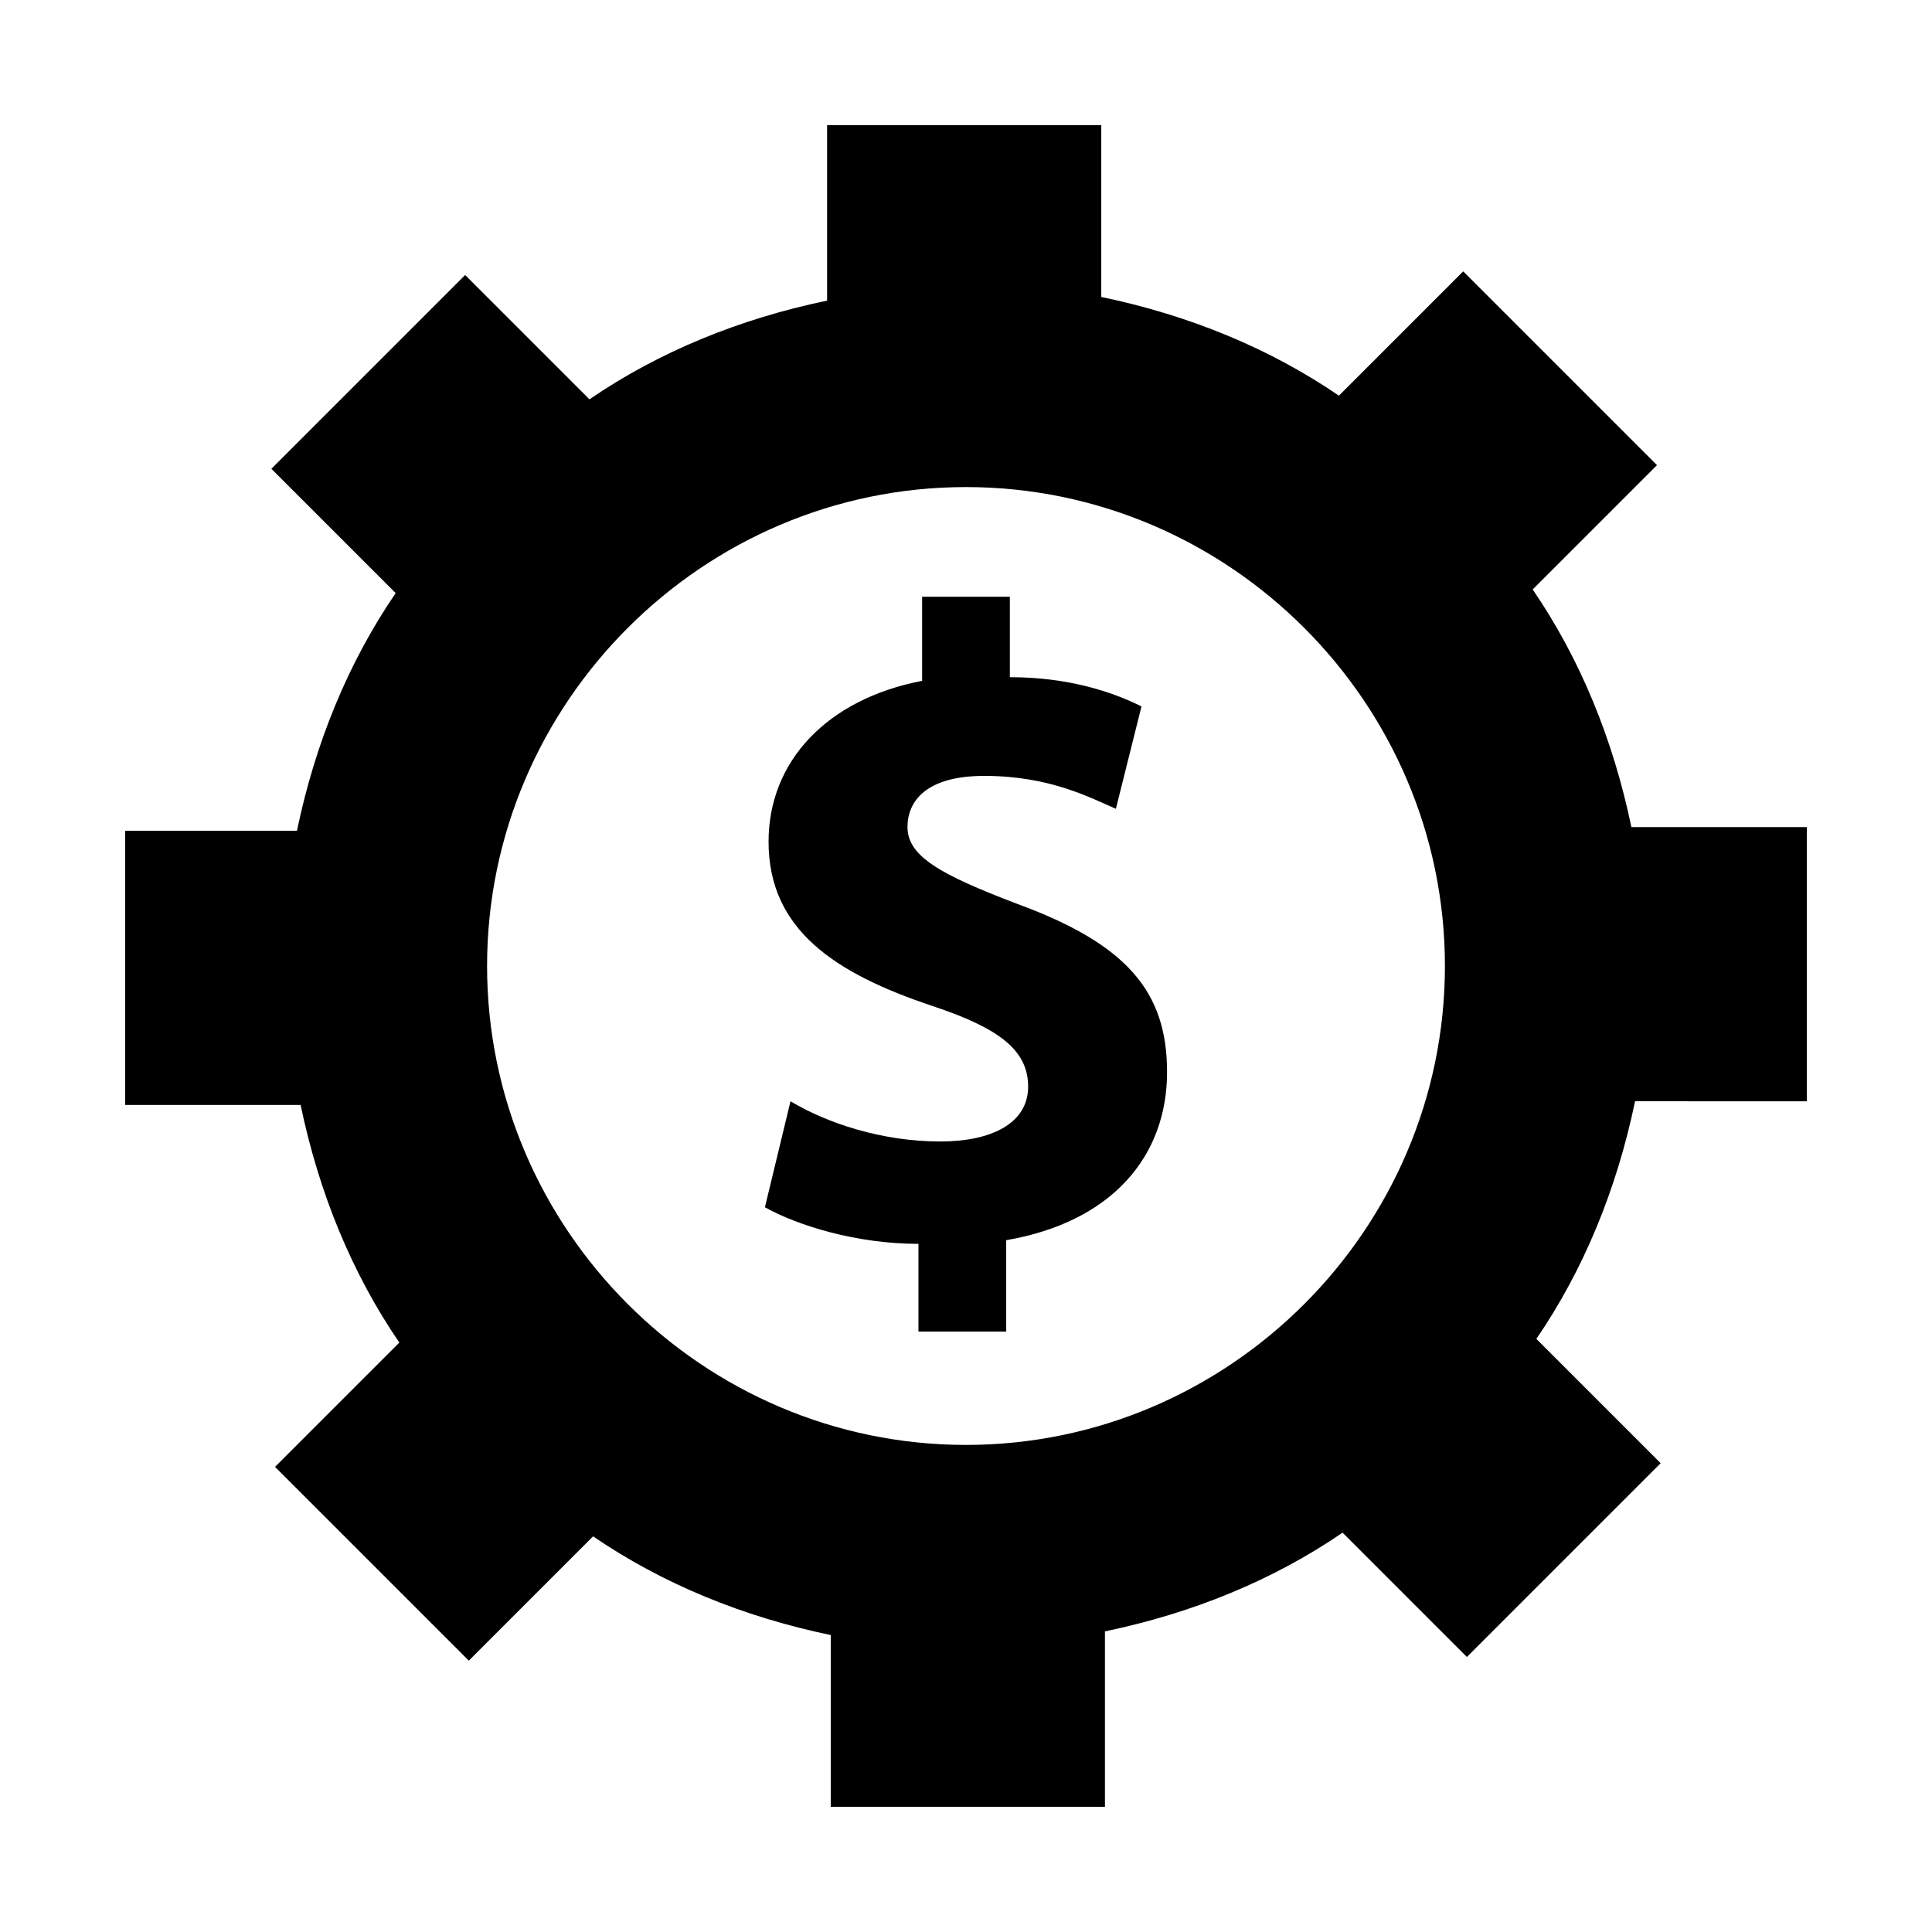
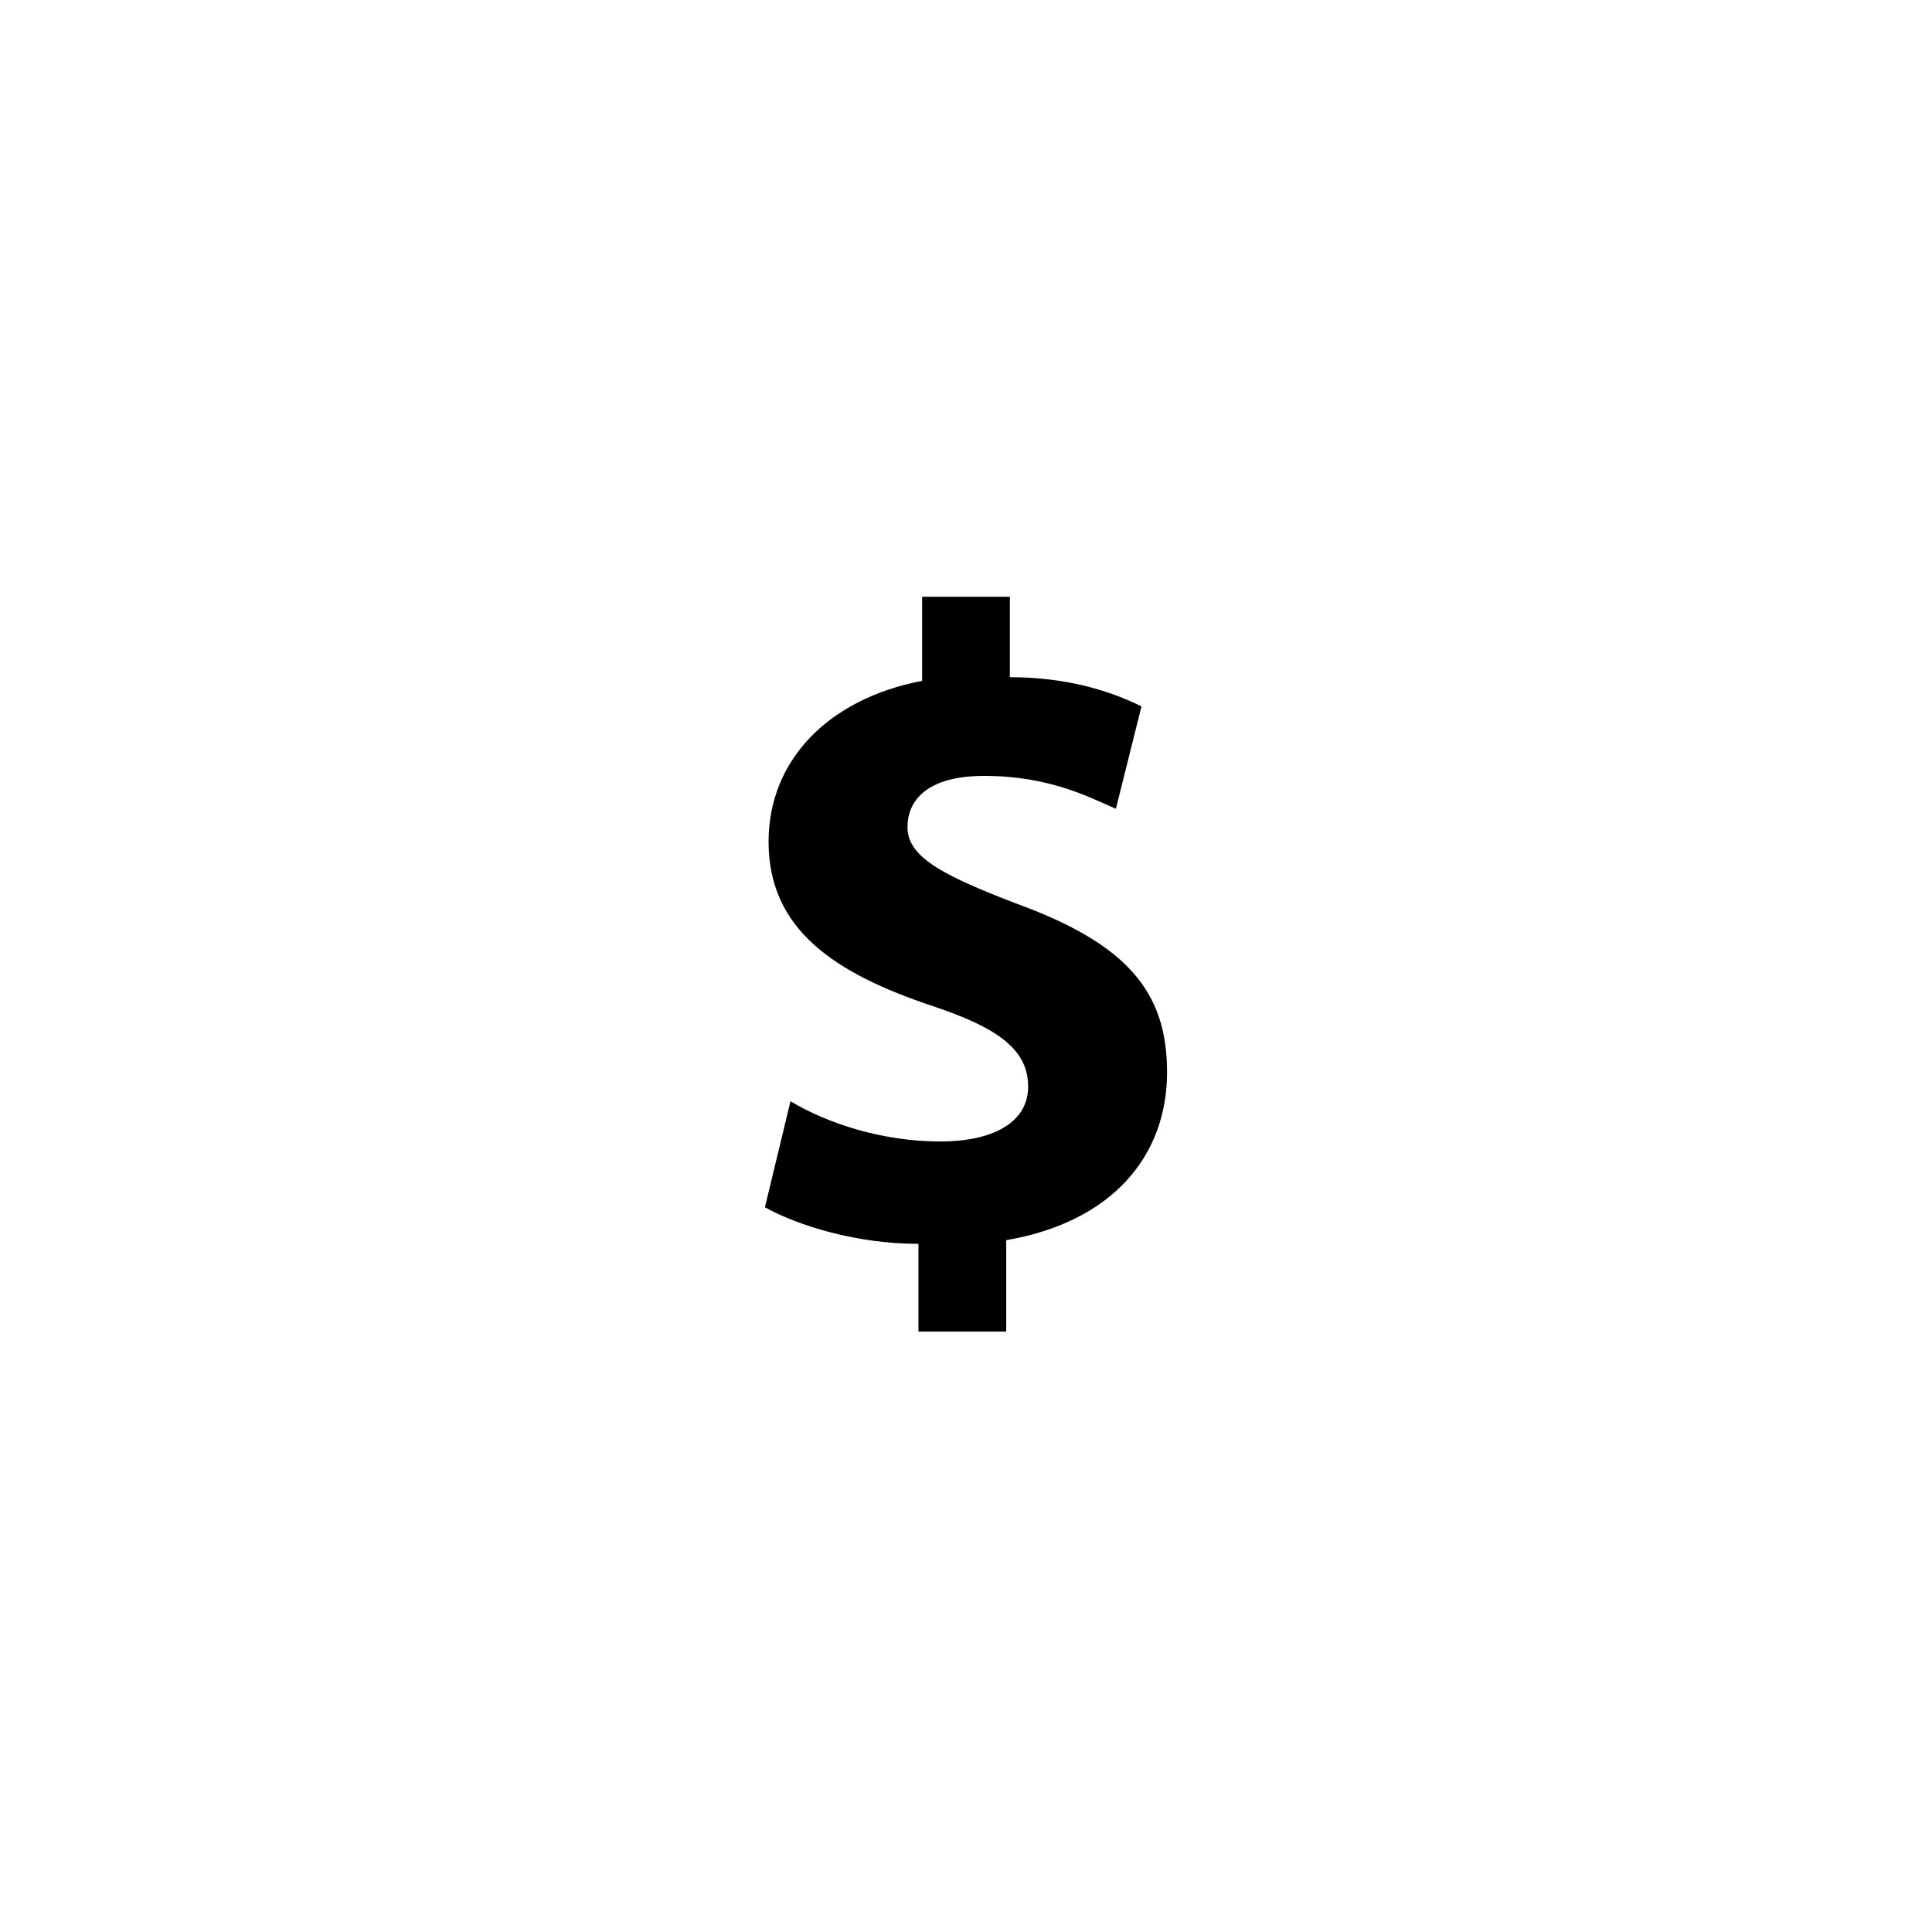
<svg xmlns="http://www.w3.org/2000/svg" fill="#000000" width="800px" height="800px" version="1.1" viewBox="144 144 512 512">
  <g>
    <path d="m413.56 383.53c-20.348-7.75-29.066-12.594-29.066-20.348 0-6.781 4.844-13.562 20.348-13.562 17.441 0 28.098 5.812 34.879 8.719l6.781-27.129c-7.75-3.875-19.379-7.75-34.879-7.75v-21.316h-23.254v22.285c-25.191 4.844-40.691 21.316-40.691 42.629 0 23.254 17.441 34.879 43.598 43.598 17.441 5.812 25.191 11.625 25.191 21.316 0 9.688-9.688 14.531-23.254 14.531-15.5 0-30.035-4.844-39.723-10.656l-6.781 28.098c8.719 4.844 24.223 9.688 40.691 9.688v23.254h23.254v-24.223c28.098-4.844 42.629-22.285 42.629-44.566 0-21.312-10.656-33.91-39.723-44.566z" />
-     <path d="m622.84 435.85v-72.664h-46.504c-4.844-23.254-13.562-44.566-26.16-62.977l32.941-32.941-51.352-51.352-32.941 32.941c-18.41-12.594-39.723-21.316-62.977-26.16l0.004-45.535h-72.664v46.504c-23.254 4.844-44.566 13.562-62.977 26.16l-32.941-32.941-51.352 51.352 32.941 32.941c-12.594 18.41-21.316 39.723-26.16 62.977h-45.535v72.664h46.504c4.844 23.254 13.562 44.566 26.16 62.977l-32.941 32.941 51.352 51.352 32.941-32.941c18.41 12.594 39.723 21.316 62.977 26.16v45.531h72.664v-46.504c23.254-4.844 44.566-13.562 62.977-26.16l32.941 32.941 51.352-51.352-32.941-32.941c12.594-18.41 21.316-39.723 26.16-62.977zm-222.84 91.07c-69.758 0-126.92-57.164-126.92-126.92 0-69.758 57.164-126.92 126.92-126.92s126.92 57.164 126.92 126.92c-0.004 69.762-57.164 126.92-126.92 126.92z" />
  </g>
</svg>